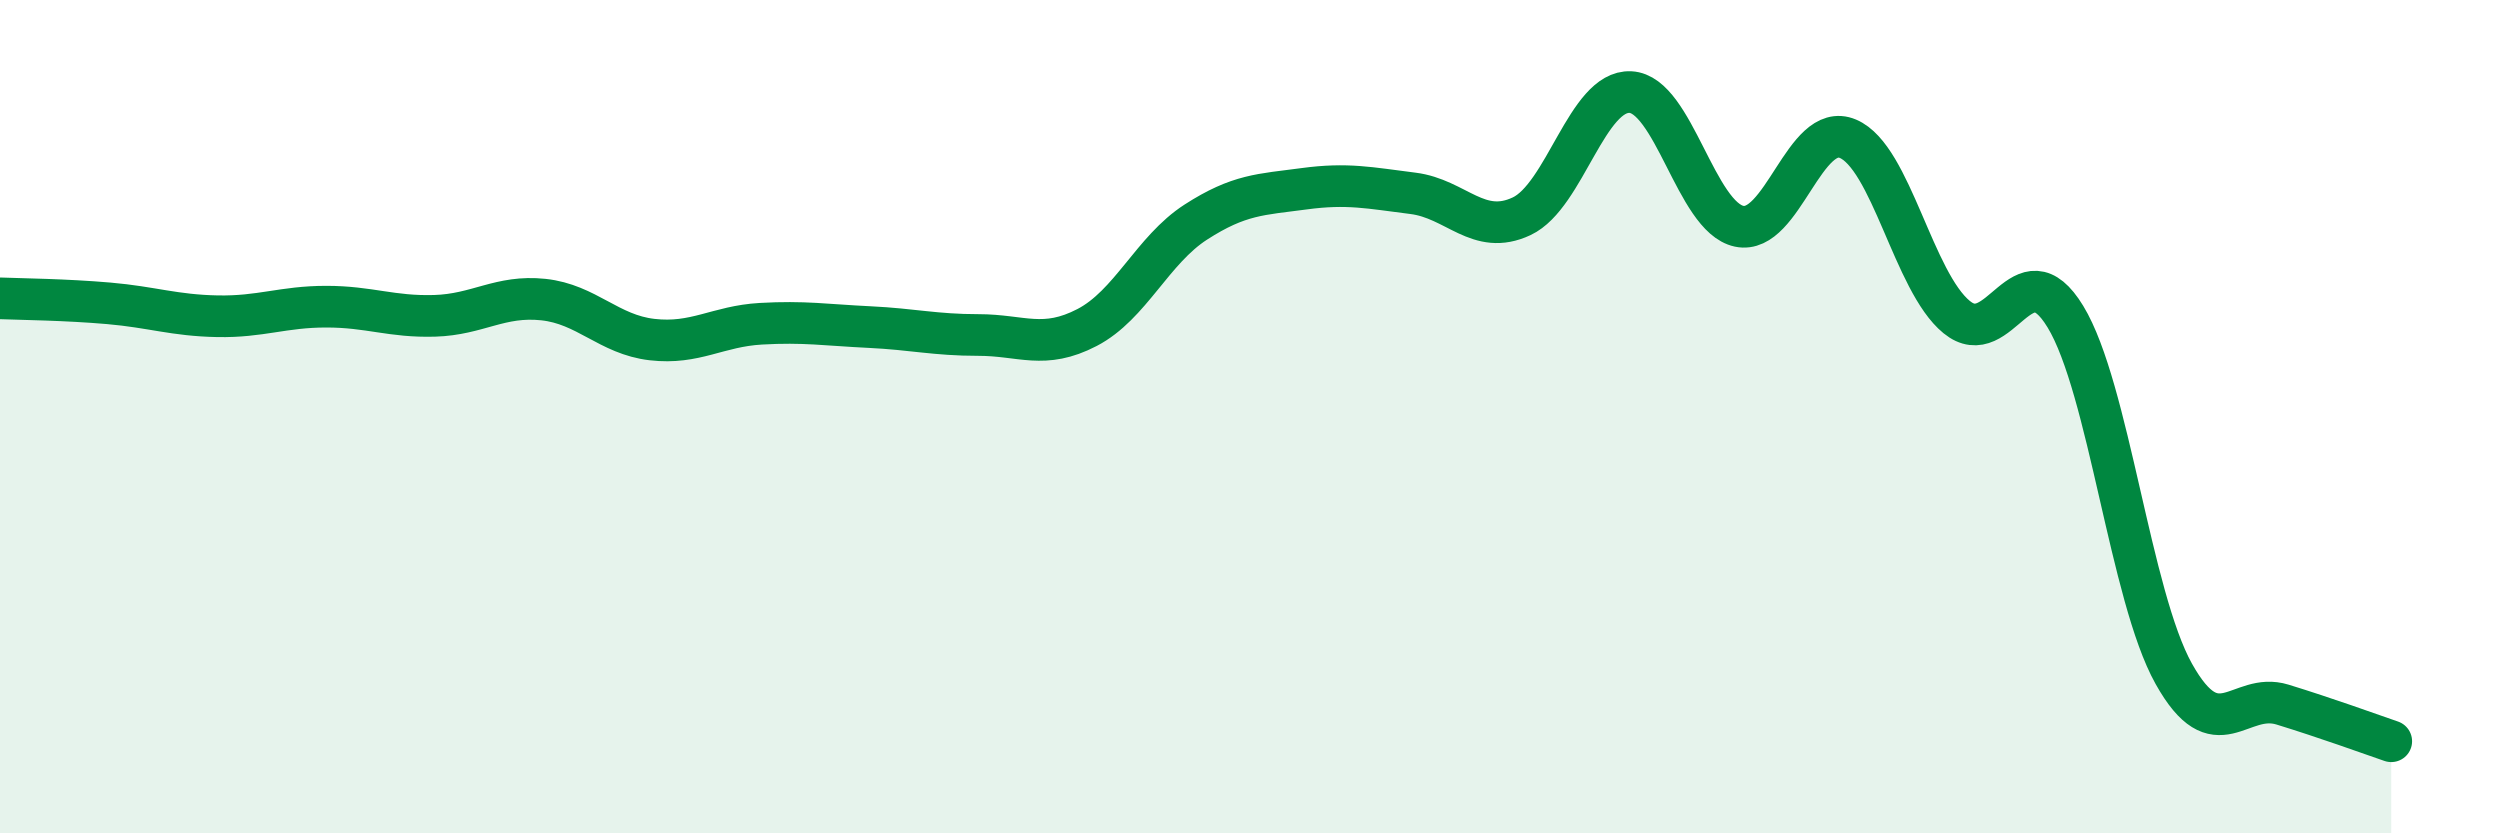
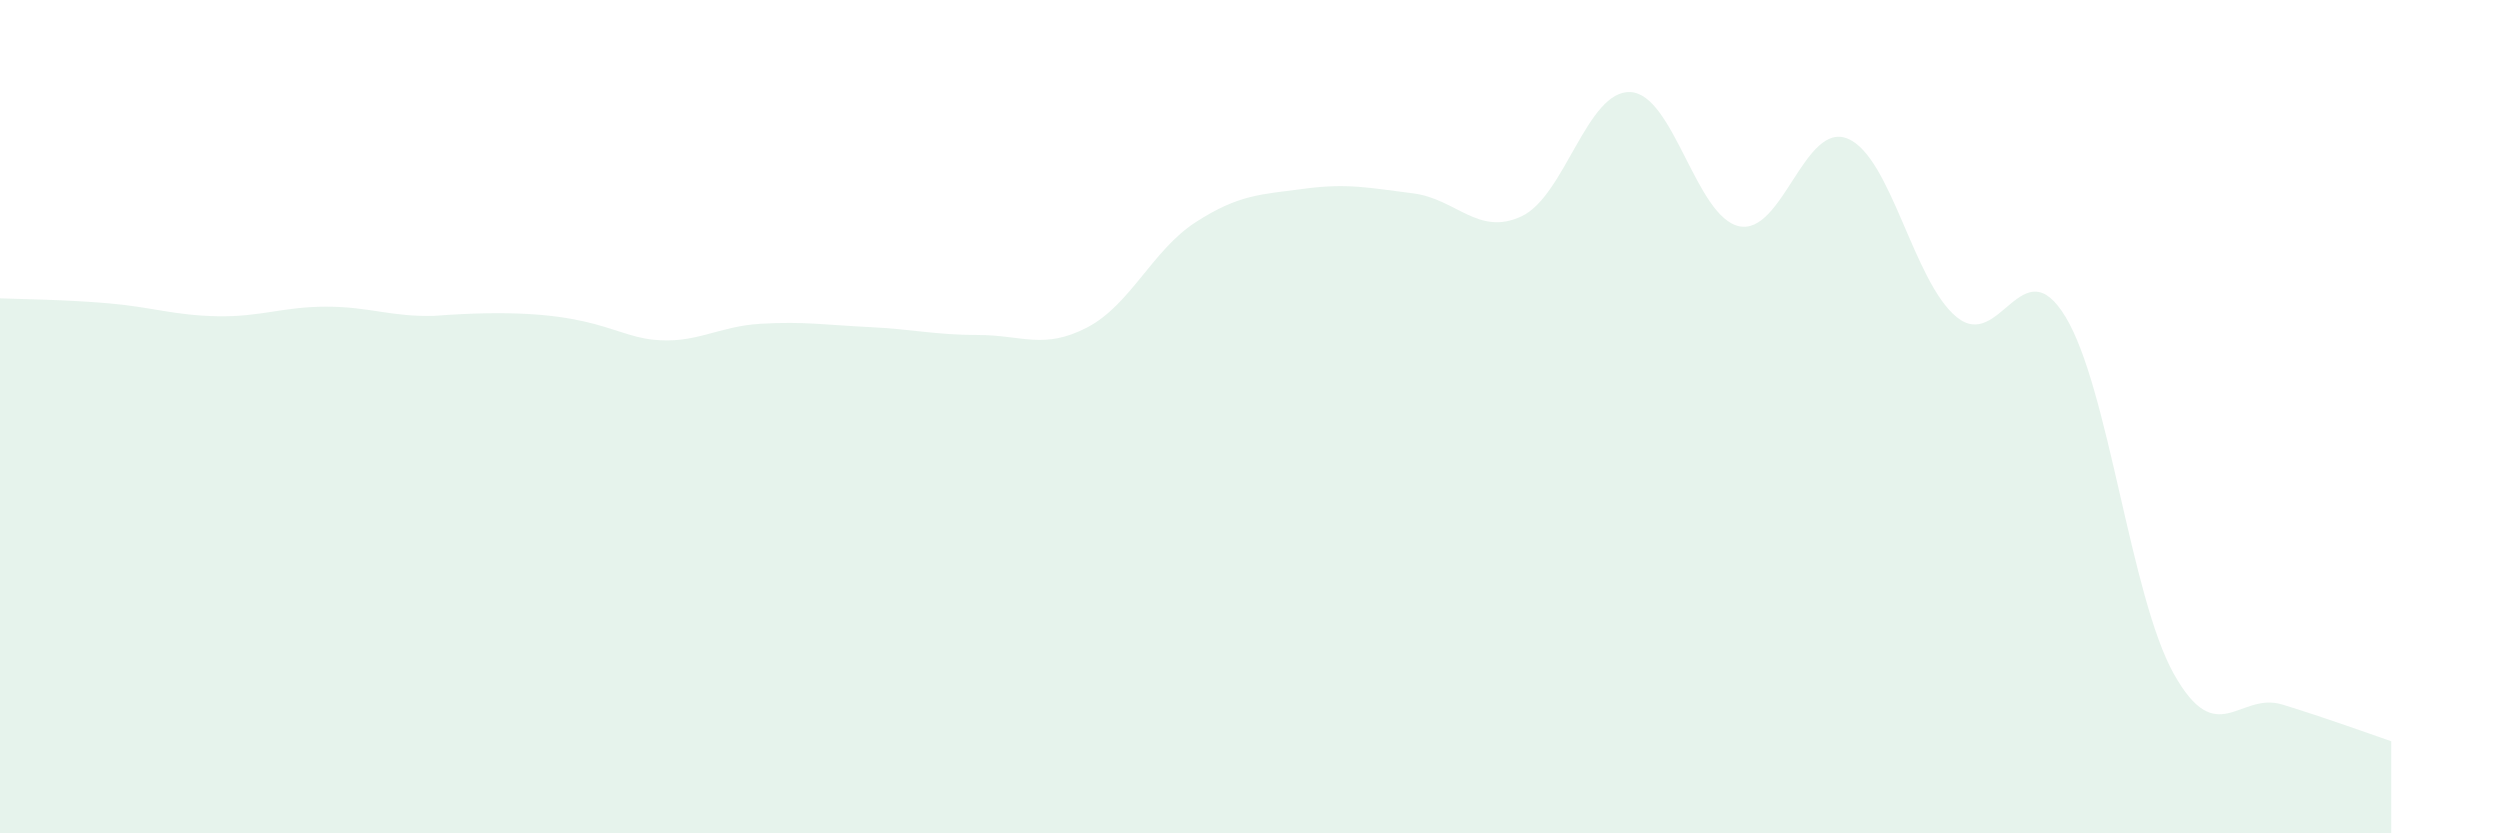
<svg xmlns="http://www.w3.org/2000/svg" width="60" height="20" viewBox="0 0 60 20">
-   <path d="M 0,7.16 C 0.52,7.18 1.57,7.19 2.61,7.28 C 3.65,7.37 4.18,7.57 5.22,7.59 C 6.26,7.61 6.79,7.36 7.83,7.36 C 8.87,7.36 9.39,7.61 10.43,7.58 C 11.47,7.55 12,7.08 13.04,7.19 C 14.08,7.3 14.61,8.03 15.65,8.15 C 16.69,8.27 17.22,7.83 18.26,7.77 C 19.3,7.71 19.83,7.8 20.87,7.85 C 21.91,7.9 22.44,8.04 23.48,8.04 C 24.52,8.04 25.05,8.4 26.09,7.86 C 27.13,7.32 27.66,6 28.7,5.33 C 29.74,4.66 30.26,4.67 31.3,4.53 C 32.34,4.39 32.87,4.51 33.91,4.64 C 34.95,4.77 35.48,5.68 36.52,5.19 C 37.56,4.7 38.09,2.16 39.13,2.21 C 40.17,2.26 40.7,5.21 41.74,5.43 C 42.78,5.65 43.31,2.89 44.35,3.33 C 45.39,3.77 45.92,6.76 46.96,7.61 C 48,8.46 48.53,5.89 49.57,7.6 C 50.61,9.31 51.13,14.31 52.17,16.17 C 53.21,18.03 53.74,16.59 54.78,16.91 C 55.82,17.23 56.87,17.61 57.39,17.79L57.39 20L0 20Z" fill="#008740" opacity="0.1" stroke-linecap="round" stroke-linejoin="round" />
-   <path d="M 0,7.16 C 0.52,7.18 1.57,7.19 2.61,7.28 C 3.65,7.37 4.18,7.57 5.22,7.59 C 6.26,7.61 6.79,7.36 7.83,7.36 C 8.87,7.36 9.39,7.61 10.43,7.58 C 11.47,7.55 12,7.08 13.04,7.19 C 14.08,7.3 14.61,8.03 15.65,8.15 C 16.69,8.27 17.22,7.83 18.26,7.77 C 19.3,7.71 19.83,7.8 20.87,7.85 C 21.91,7.9 22.44,8.04 23.48,8.04 C 24.52,8.04 25.05,8.4 26.09,7.86 C 27.13,7.32 27.66,6 28.7,5.33 C 29.74,4.66 30.26,4.67 31.3,4.53 C 32.34,4.39 32.87,4.51 33.91,4.64 C 34.95,4.77 35.48,5.68 36.52,5.19 C 37.56,4.7 38.09,2.16 39.13,2.21 C 40.17,2.26 40.7,5.21 41.74,5.43 C 42.78,5.65 43.31,2.89 44.35,3.33 C 45.39,3.77 45.92,6.76 46.96,7.61 C 48,8.46 48.53,5.89 49.57,7.6 C 50.61,9.31 51.13,14.31 52.17,16.17 C 53.21,18.03 53.74,16.59 54.78,16.91 C 55.82,17.23 56.87,17.61 57.39,17.79" stroke="#008740" stroke-width="1" fill="none" stroke-linecap="round" stroke-linejoin="round" />
+   <path d="M 0,7.16 C 0.52,7.18 1.57,7.19 2.61,7.28 C 3.65,7.37 4.18,7.57 5.22,7.59 C 6.26,7.61 6.79,7.36 7.83,7.36 C 8.87,7.36 9.39,7.61 10.43,7.58 C 14.08,7.3 14.61,8.03 15.65,8.15 C 16.69,8.27 17.22,7.83 18.26,7.77 C 19.3,7.71 19.83,7.8 20.87,7.85 C 21.91,7.9 22.44,8.04 23.48,8.04 C 24.52,8.04 25.05,8.4 26.09,7.86 C 27.13,7.32 27.66,6 28.7,5.33 C 29.74,4.66 30.26,4.67 31.3,4.53 C 32.34,4.39 32.87,4.51 33.91,4.64 C 34.95,4.77 35.48,5.68 36.52,5.19 C 37.56,4.7 38.09,2.16 39.13,2.21 C 40.17,2.26 40.7,5.21 41.74,5.43 C 42.78,5.65 43.31,2.89 44.35,3.33 C 45.39,3.77 45.92,6.76 46.96,7.61 C 48,8.46 48.53,5.89 49.57,7.6 C 50.61,9.31 51.13,14.31 52.17,16.17 C 53.21,18.03 53.74,16.59 54.78,16.91 C 55.82,17.23 56.87,17.61 57.39,17.79L57.39 20L0 20Z" fill="#008740" opacity="0.1" stroke-linecap="round" stroke-linejoin="round" />
</svg>